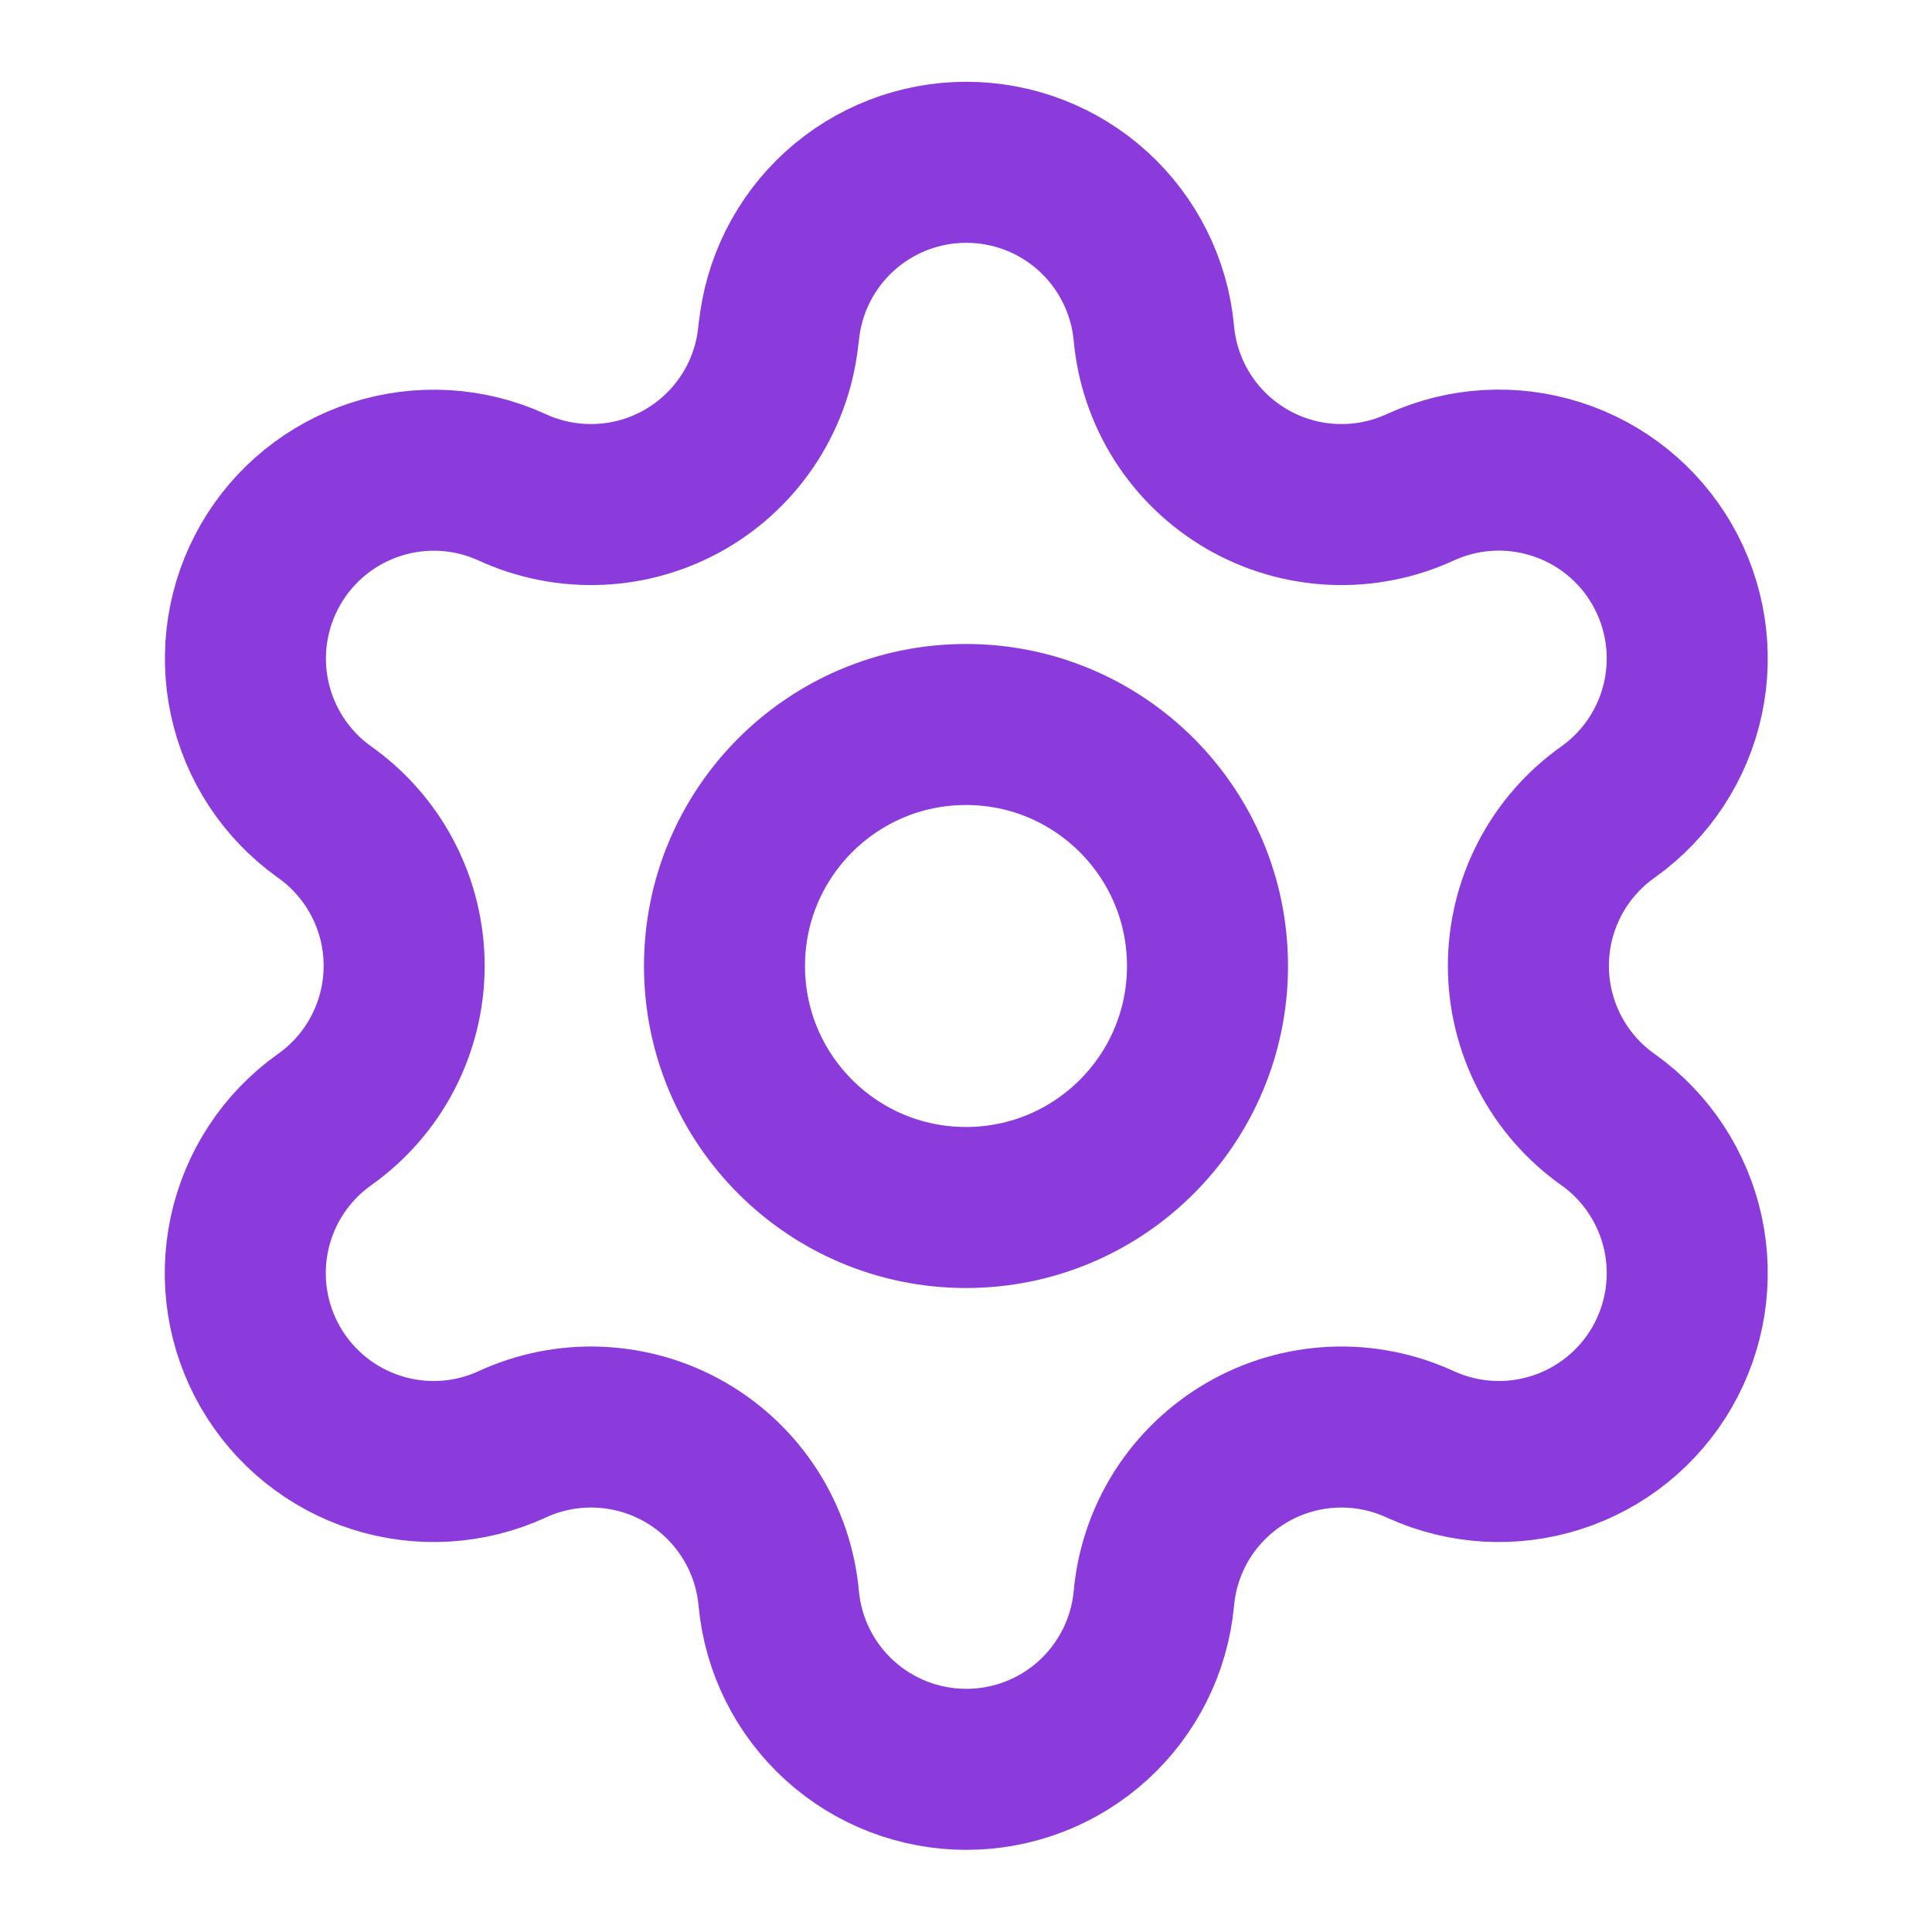
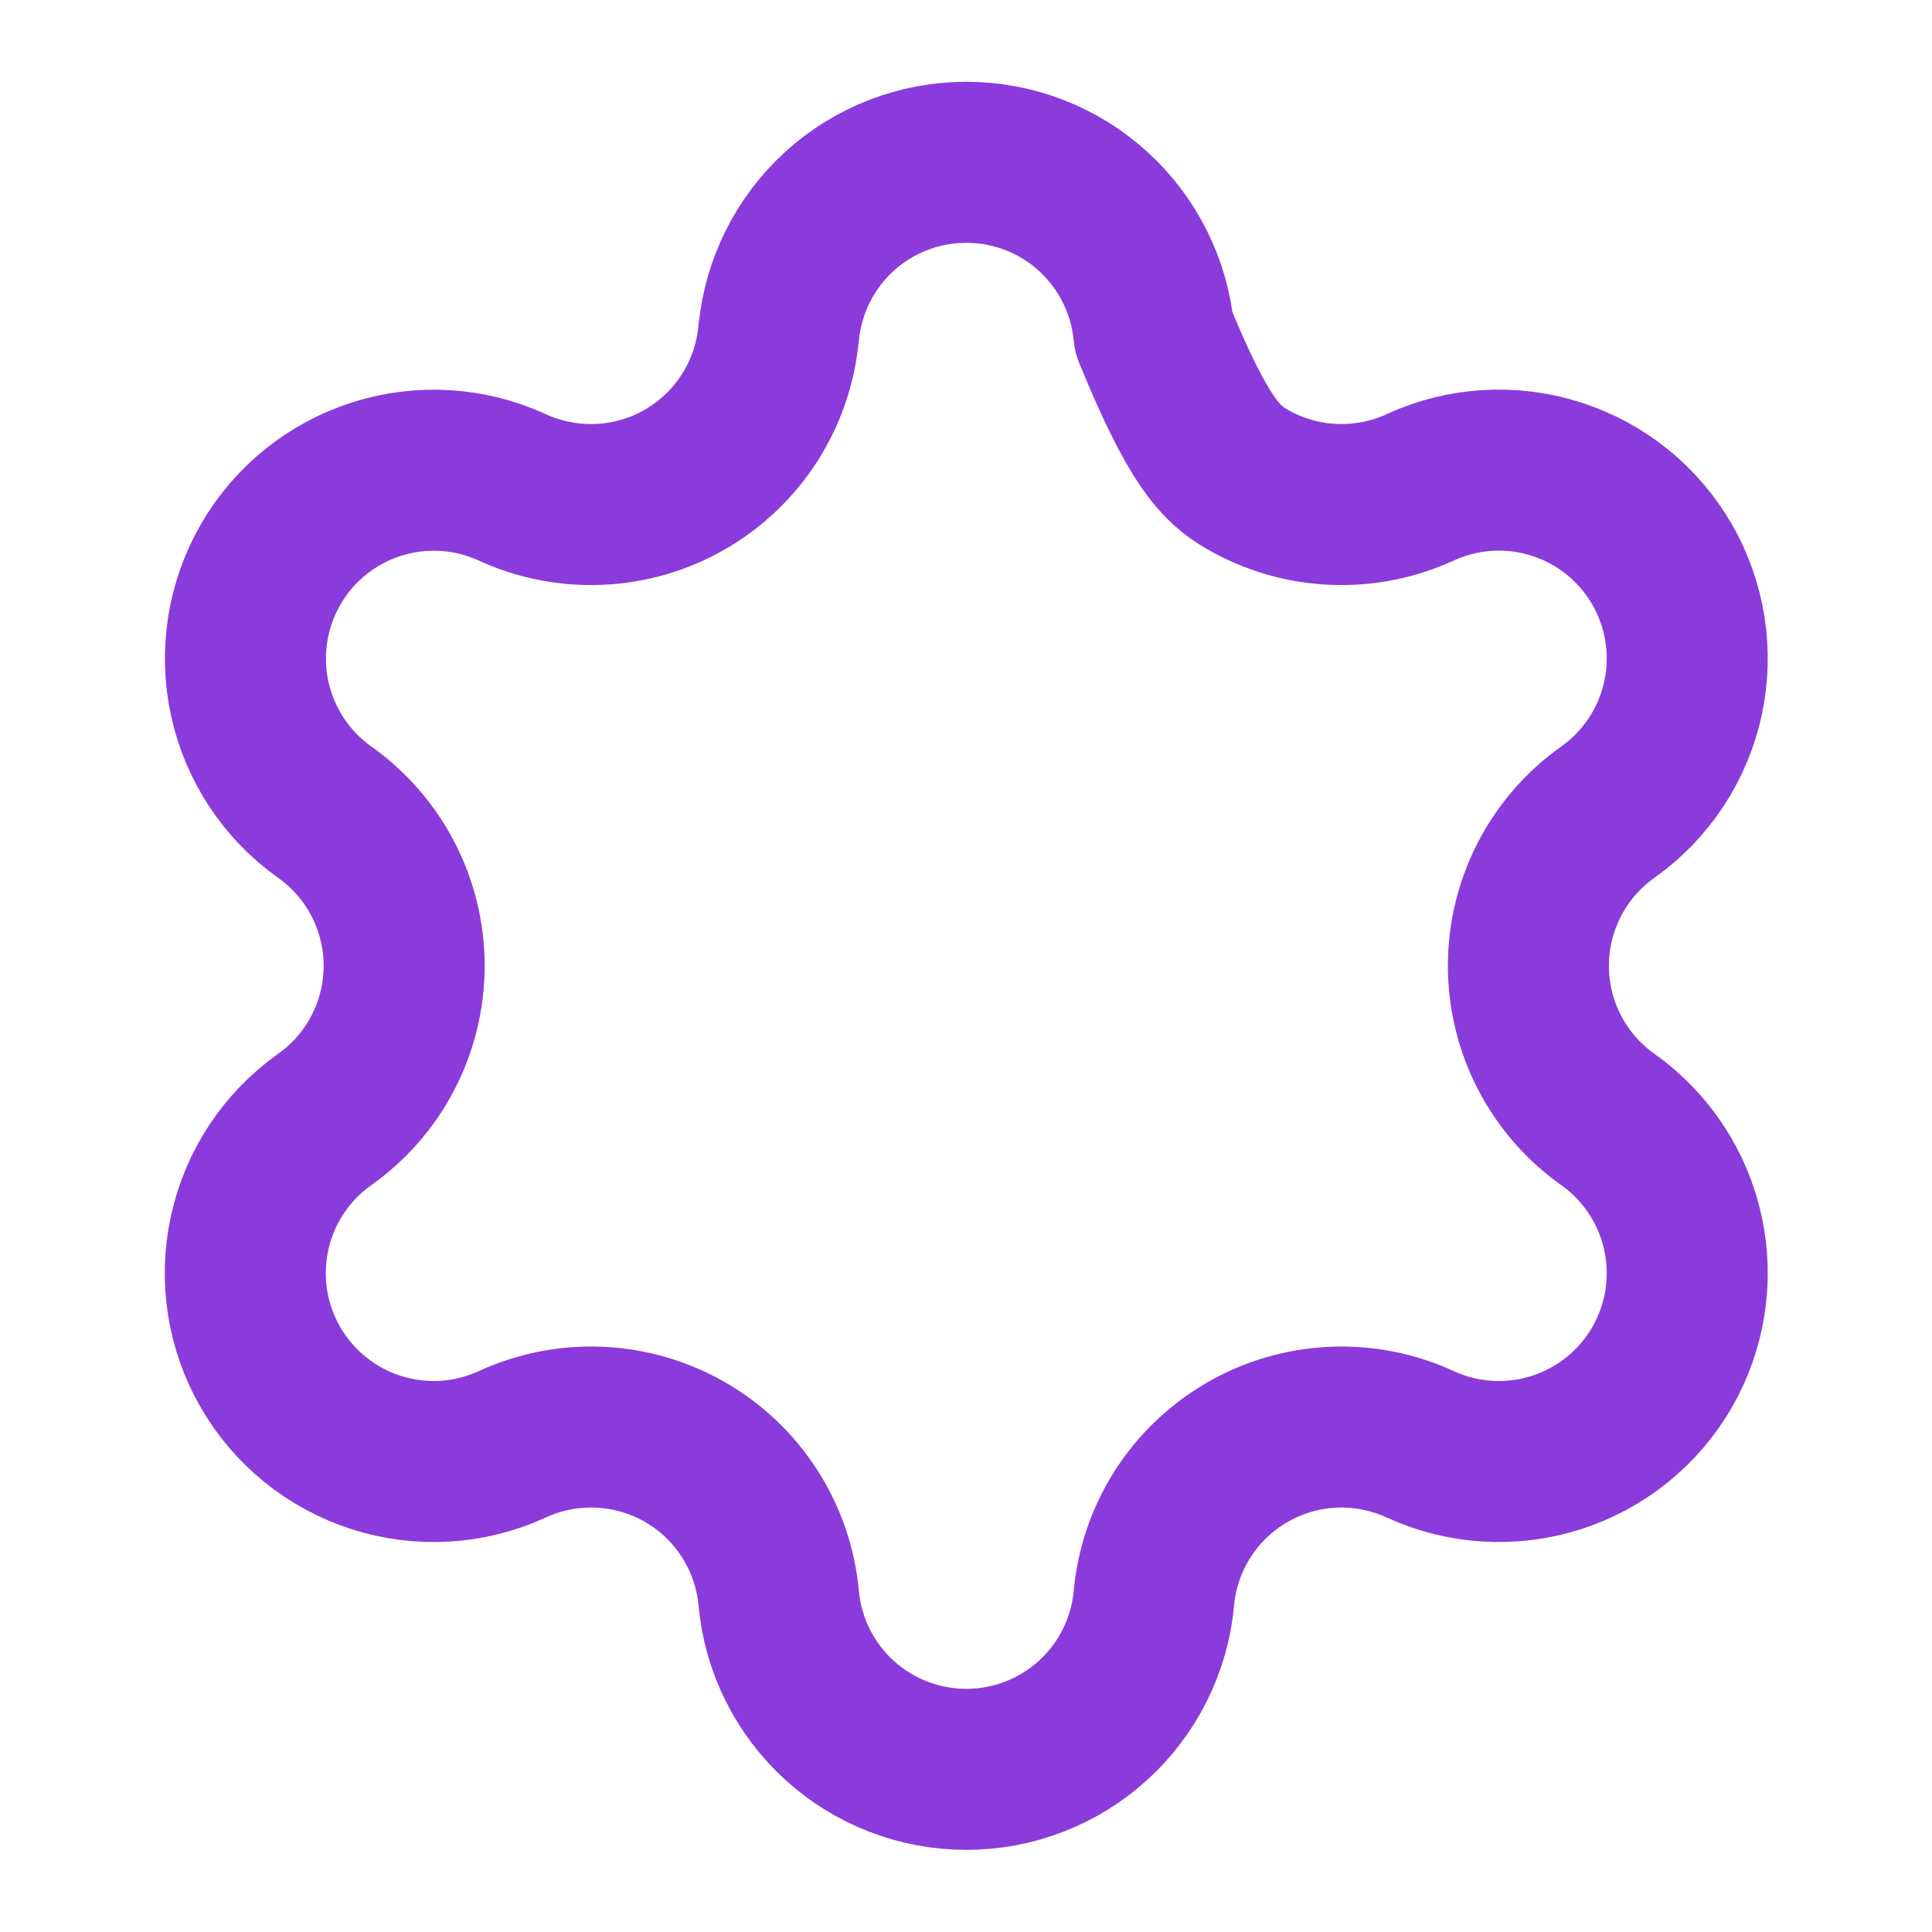
<svg xmlns="http://www.w3.org/2000/svg" width="32" height="32" viewBox="0 0 32 32" fill="none">
-   <path d="M12.899 5.512C12.972 4.739 13.331 4.022 13.906 3.499C14.48 2.977 15.229 2.688 16.005 2.688C16.781 2.688 17.53 2.977 18.104 3.499C18.678 4.022 19.038 4.739 19.111 5.512C19.155 6.012 19.319 6.493 19.588 6.915C19.858 7.338 20.226 7.689 20.66 7.94C21.094 8.19 21.582 8.333 22.083 8.354C22.583 8.376 23.082 8.277 23.536 8.066C24.242 7.745 25.041 7.699 25.779 7.936C26.517 8.172 27.14 8.675 27.528 9.346C27.915 10.017 28.039 10.808 27.876 11.565C27.712 12.322 27.273 12.992 26.643 13.443C26.233 13.731 25.898 14.113 25.667 14.558C25.436 15.002 25.315 15.496 25.315 15.997C25.315 16.498 25.436 16.992 25.667 17.436C25.898 17.881 26.233 18.263 26.643 18.551C27.273 19.002 27.712 19.672 27.876 20.429C28.039 21.186 27.915 21.977 27.528 22.648C27.14 23.319 26.517 23.822 25.779 24.058C25.041 24.295 24.242 24.249 23.536 23.928C23.082 23.717 22.583 23.617 22.083 23.639C21.582 23.661 21.094 23.803 20.66 24.054C20.226 24.305 19.858 24.656 19.588 25.078C19.319 25.501 19.155 25.982 19.111 26.482C19.038 27.255 18.678 27.972 18.104 28.495C17.53 29.017 16.781 29.306 16.005 29.306C15.229 29.306 14.48 29.017 13.906 28.495C13.331 27.972 12.972 27.255 12.899 26.482C12.855 25.982 12.691 25.501 12.421 25.078C12.152 24.655 11.784 24.304 11.35 24.053C10.916 23.803 10.427 23.661 9.926 23.639C9.425 23.617 8.927 23.716 8.472 23.928C7.767 24.249 6.967 24.295 6.23 24.058C5.492 23.822 4.869 23.319 4.481 22.648C4.093 21.977 3.969 21.186 4.133 20.429C4.296 19.672 4.736 19.002 5.366 18.551C5.776 18.263 6.111 17.881 6.342 17.436C6.573 16.992 6.694 16.498 6.694 15.997C6.694 15.496 6.573 15.002 6.342 14.558C6.111 14.113 5.776 13.731 5.366 13.443C4.737 12.992 4.298 12.322 4.135 11.566C3.972 10.809 4.096 10.018 4.483 9.348C4.87 8.677 5.493 8.175 6.23 7.938C6.967 7.701 7.766 7.746 8.471 8.066C8.925 8.277 9.424 8.376 9.925 8.354C10.425 8.333 10.914 8.19 11.348 7.94C11.782 7.689 12.149 7.338 12.419 6.915C12.688 6.493 12.852 6.012 12.896 5.512" stroke="#8B3BDB" stroke-width="2.667" stroke-linecap="round" stroke-linejoin="round" />
-   <path d="M16 20C18.209 20 20 18.209 20 16C20 13.791 18.209 12 16 12C13.791 12 12 13.791 12 16C12 18.209 13.791 20 16 20Z" stroke="#8B3BDB" stroke-width="2.667" stroke-linecap="round" stroke-linejoin="round" />
+   <path d="M12.899 5.512C12.972 4.739 13.331 4.022 13.906 3.499C14.48 2.977 15.229 2.688 16.005 2.688C16.781 2.688 17.53 2.977 18.104 3.499C18.678 4.022 19.038 4.739 19.111 5.512C19.858 7.338 20.226 7.689 20.66 7.94C21.094 8.19 21.582 8.333 22.083 8.354C22.583 8.376 23.082 8.277 23.536 8.066C24.242 7.745 25.041 7.699 25.779 7.936C26.517 8.172 27.14 8.675 27.528 9.346C27.915 10.017 28.039 10.808 27.876 11.565C27.712 12.322 27.273 12.992 26.643 13.443C26.233 13.731 25.898 14.113 25.667 14.558C25.436 15.002 25.315 15.496 25.315 15.997C25.315 16.498 25.436 16.992 25.667 17.436C25.898 17.881 26.233 18.263 26.643 18.551C27.273 19.002 27.712 19.672 27.876 20.429C28.039 21.186 27.915 21.977 27.528 22.648C27.14 23.319 26.517 23.822 25.779 24.058C25.041 24.295 24.242 24.249 23.536 23.928C23.082 23.717 22.583 23.617 22.083 23.639C21.582 23.661 21.094 23.803 20.66 24.054C20.226 24.305 19.858 24.656 19.588 25.078C19.319 25.501 19.155 25.982 19.111 26.482C19.038 27.255 18.678 27.972 18.104 28.495C17.53 29.017 16.781 29.306 16.005 29.306C15.229 29.306 14.48 29.017 13.906 28.495C13.331 27.972 12.972 27.255 12.899 26.482C12.855 25.982 12.691 25.501 12.421 25.078C12.152 24.655 11.784 24.304 11.35 24.053C10.916 23.803 10.427 23.661 9.926 23.639C9.425 23.617 8.927 23.716 8.472 23.928C7.767 24.249 6.967 24.295 6.23 24.058C5.492 23.822 4.869 23.319 4.481 22.648C4.093 21.977 3.969 21.186 4.133 20.429C4.296 19.672 4.736 19.002 5.366 18.551C5.776 18.263 6.111 17.881 6.342 17.436C6.573 16.992 6.694 16.498 6.694 15.997C6.694 15.496 6.573 15.002 6.342 14.558C6.111 14.113 5.776 13.731 5.366 13.443C4.737 12.992 4.298 12.322 4.135 11.566C3.972 10.809 4.096 10.018 4.483 9.348C4.87 8.677 5.493 8.175 6.23 7.938C6.967 7.701 7.766 7.746 8.471 8.066C8.925 8.277 9.424 8.376 9.925 8.354C10.425 8.333 10.914 8.19 11.348 7.94C11.782 7.689 12.149 7.338 12.419 6.915C12.688 6.493 12.852 6.012 12.896 5.512" stroke="#8B3BDB" stroke-width="2.667" stroke-linecap="round" stroke-linejoin="round" />
</svg>